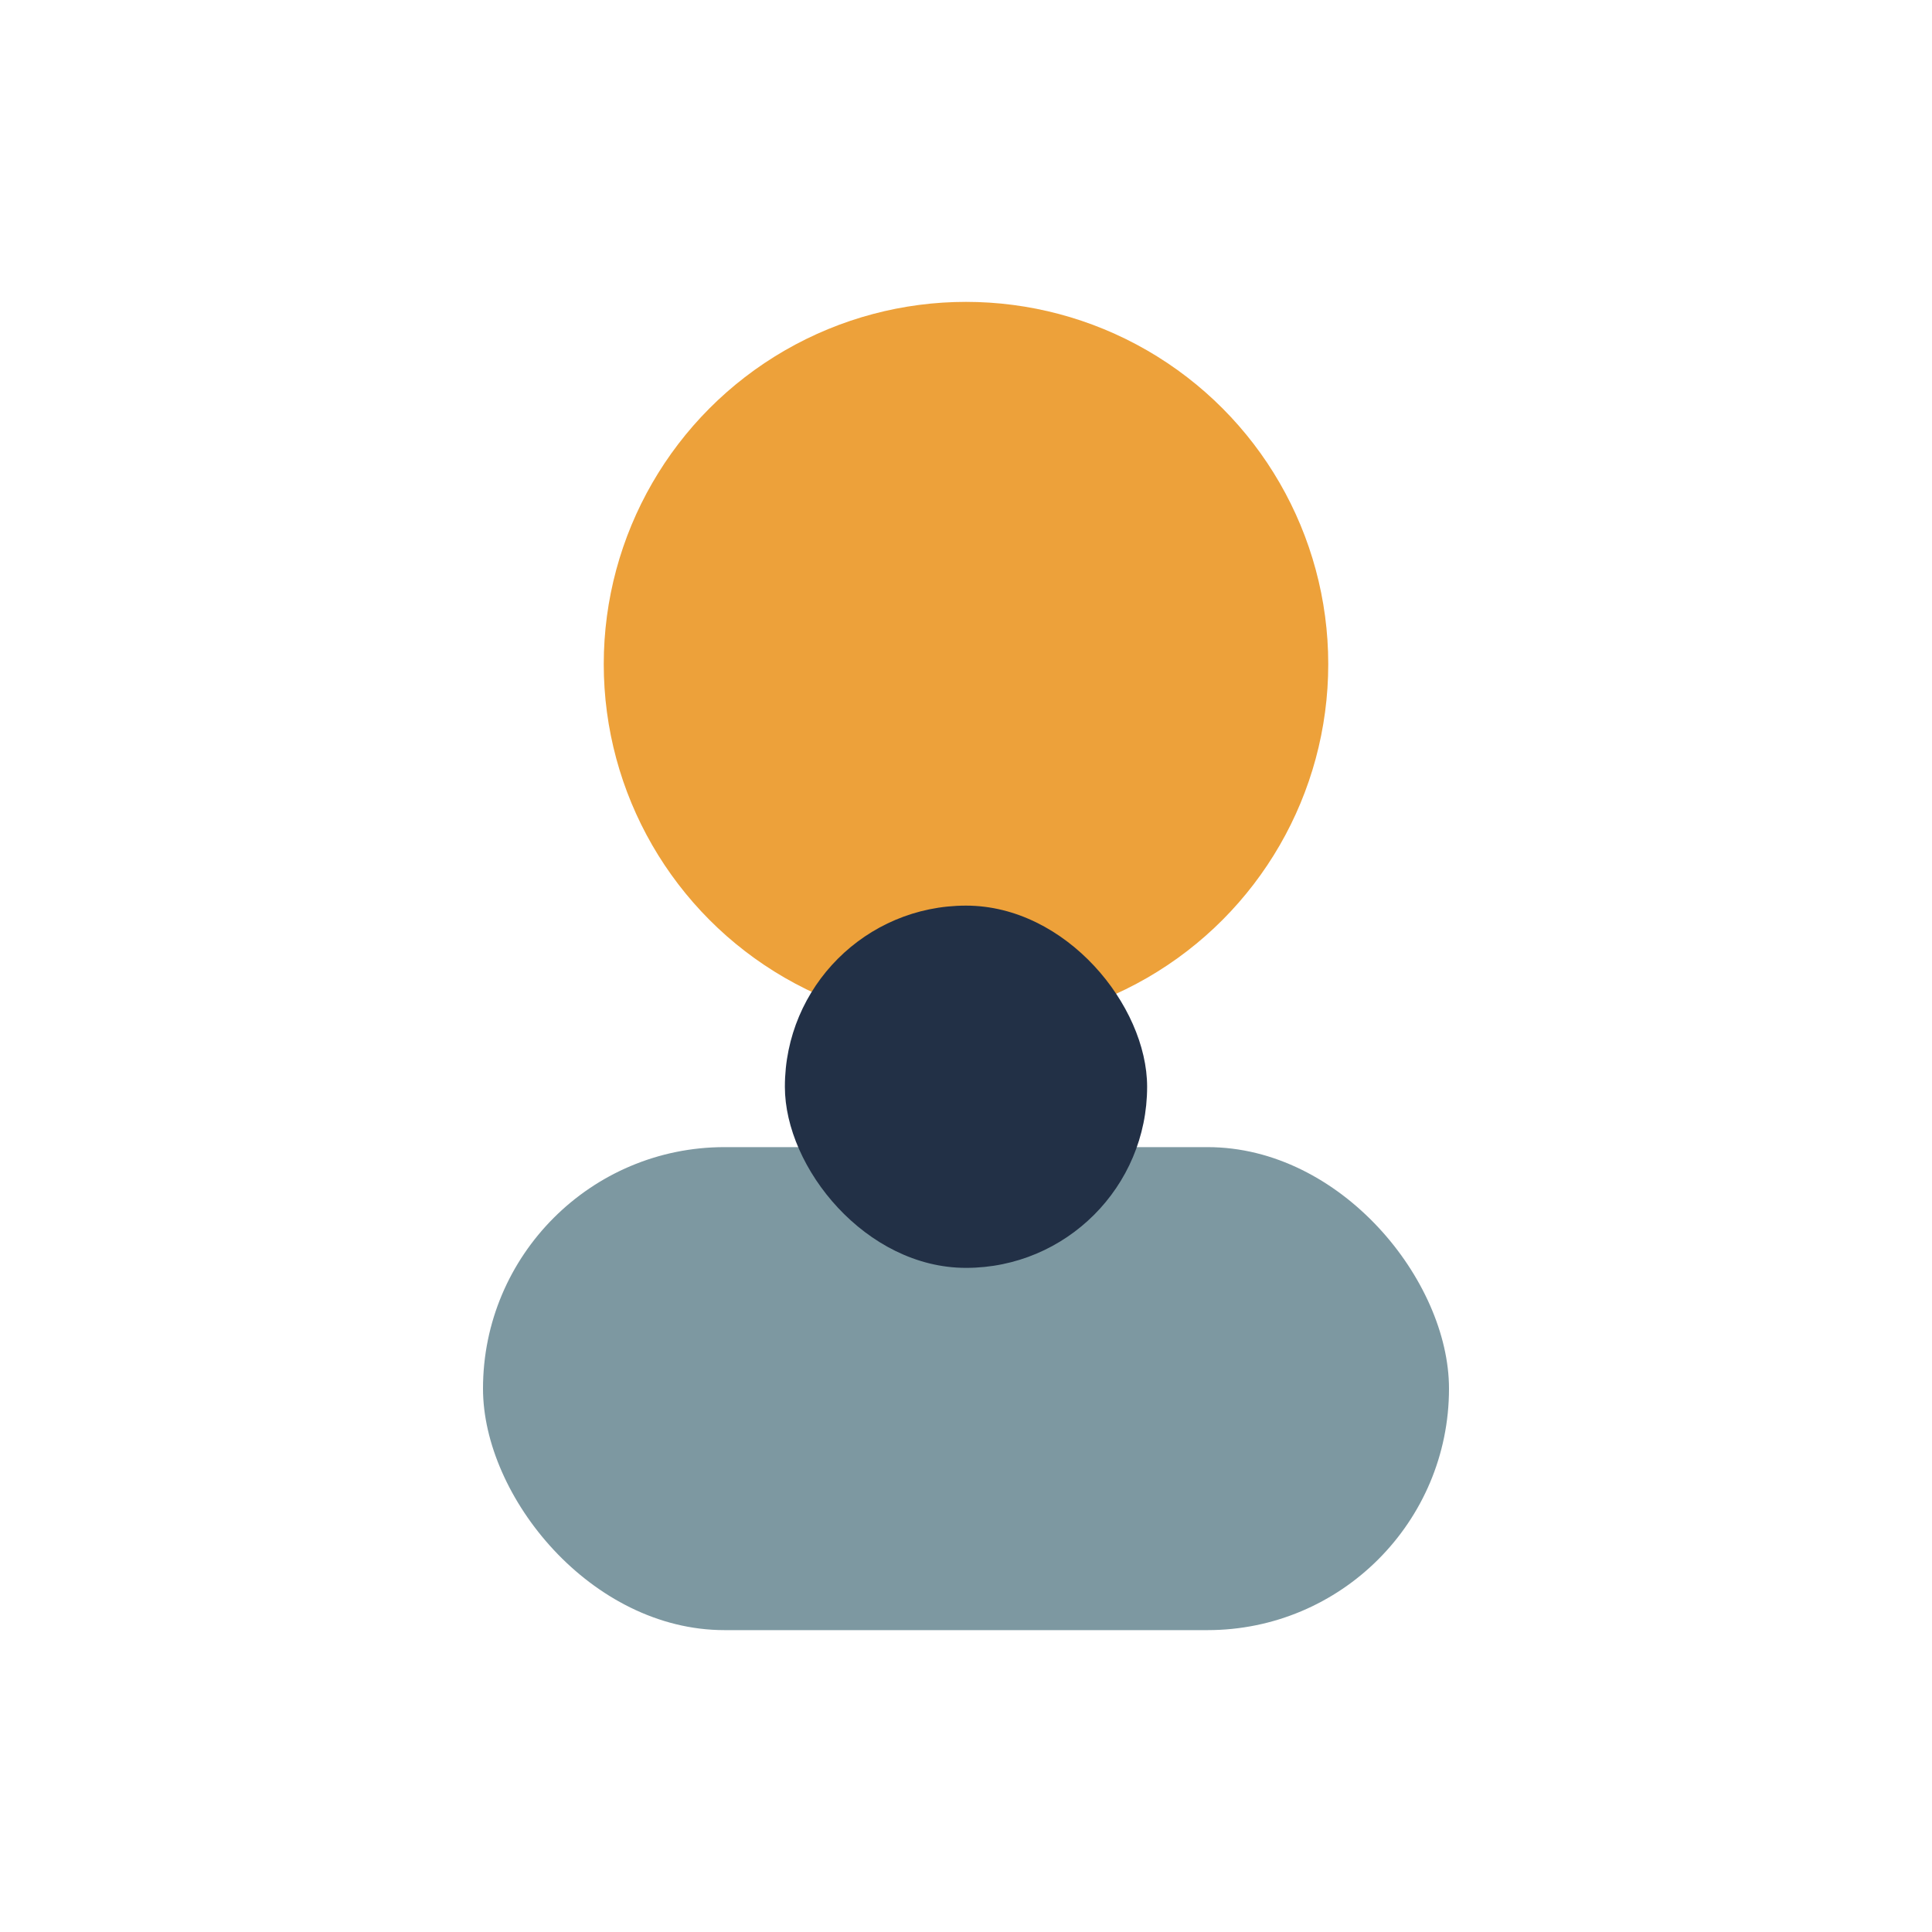
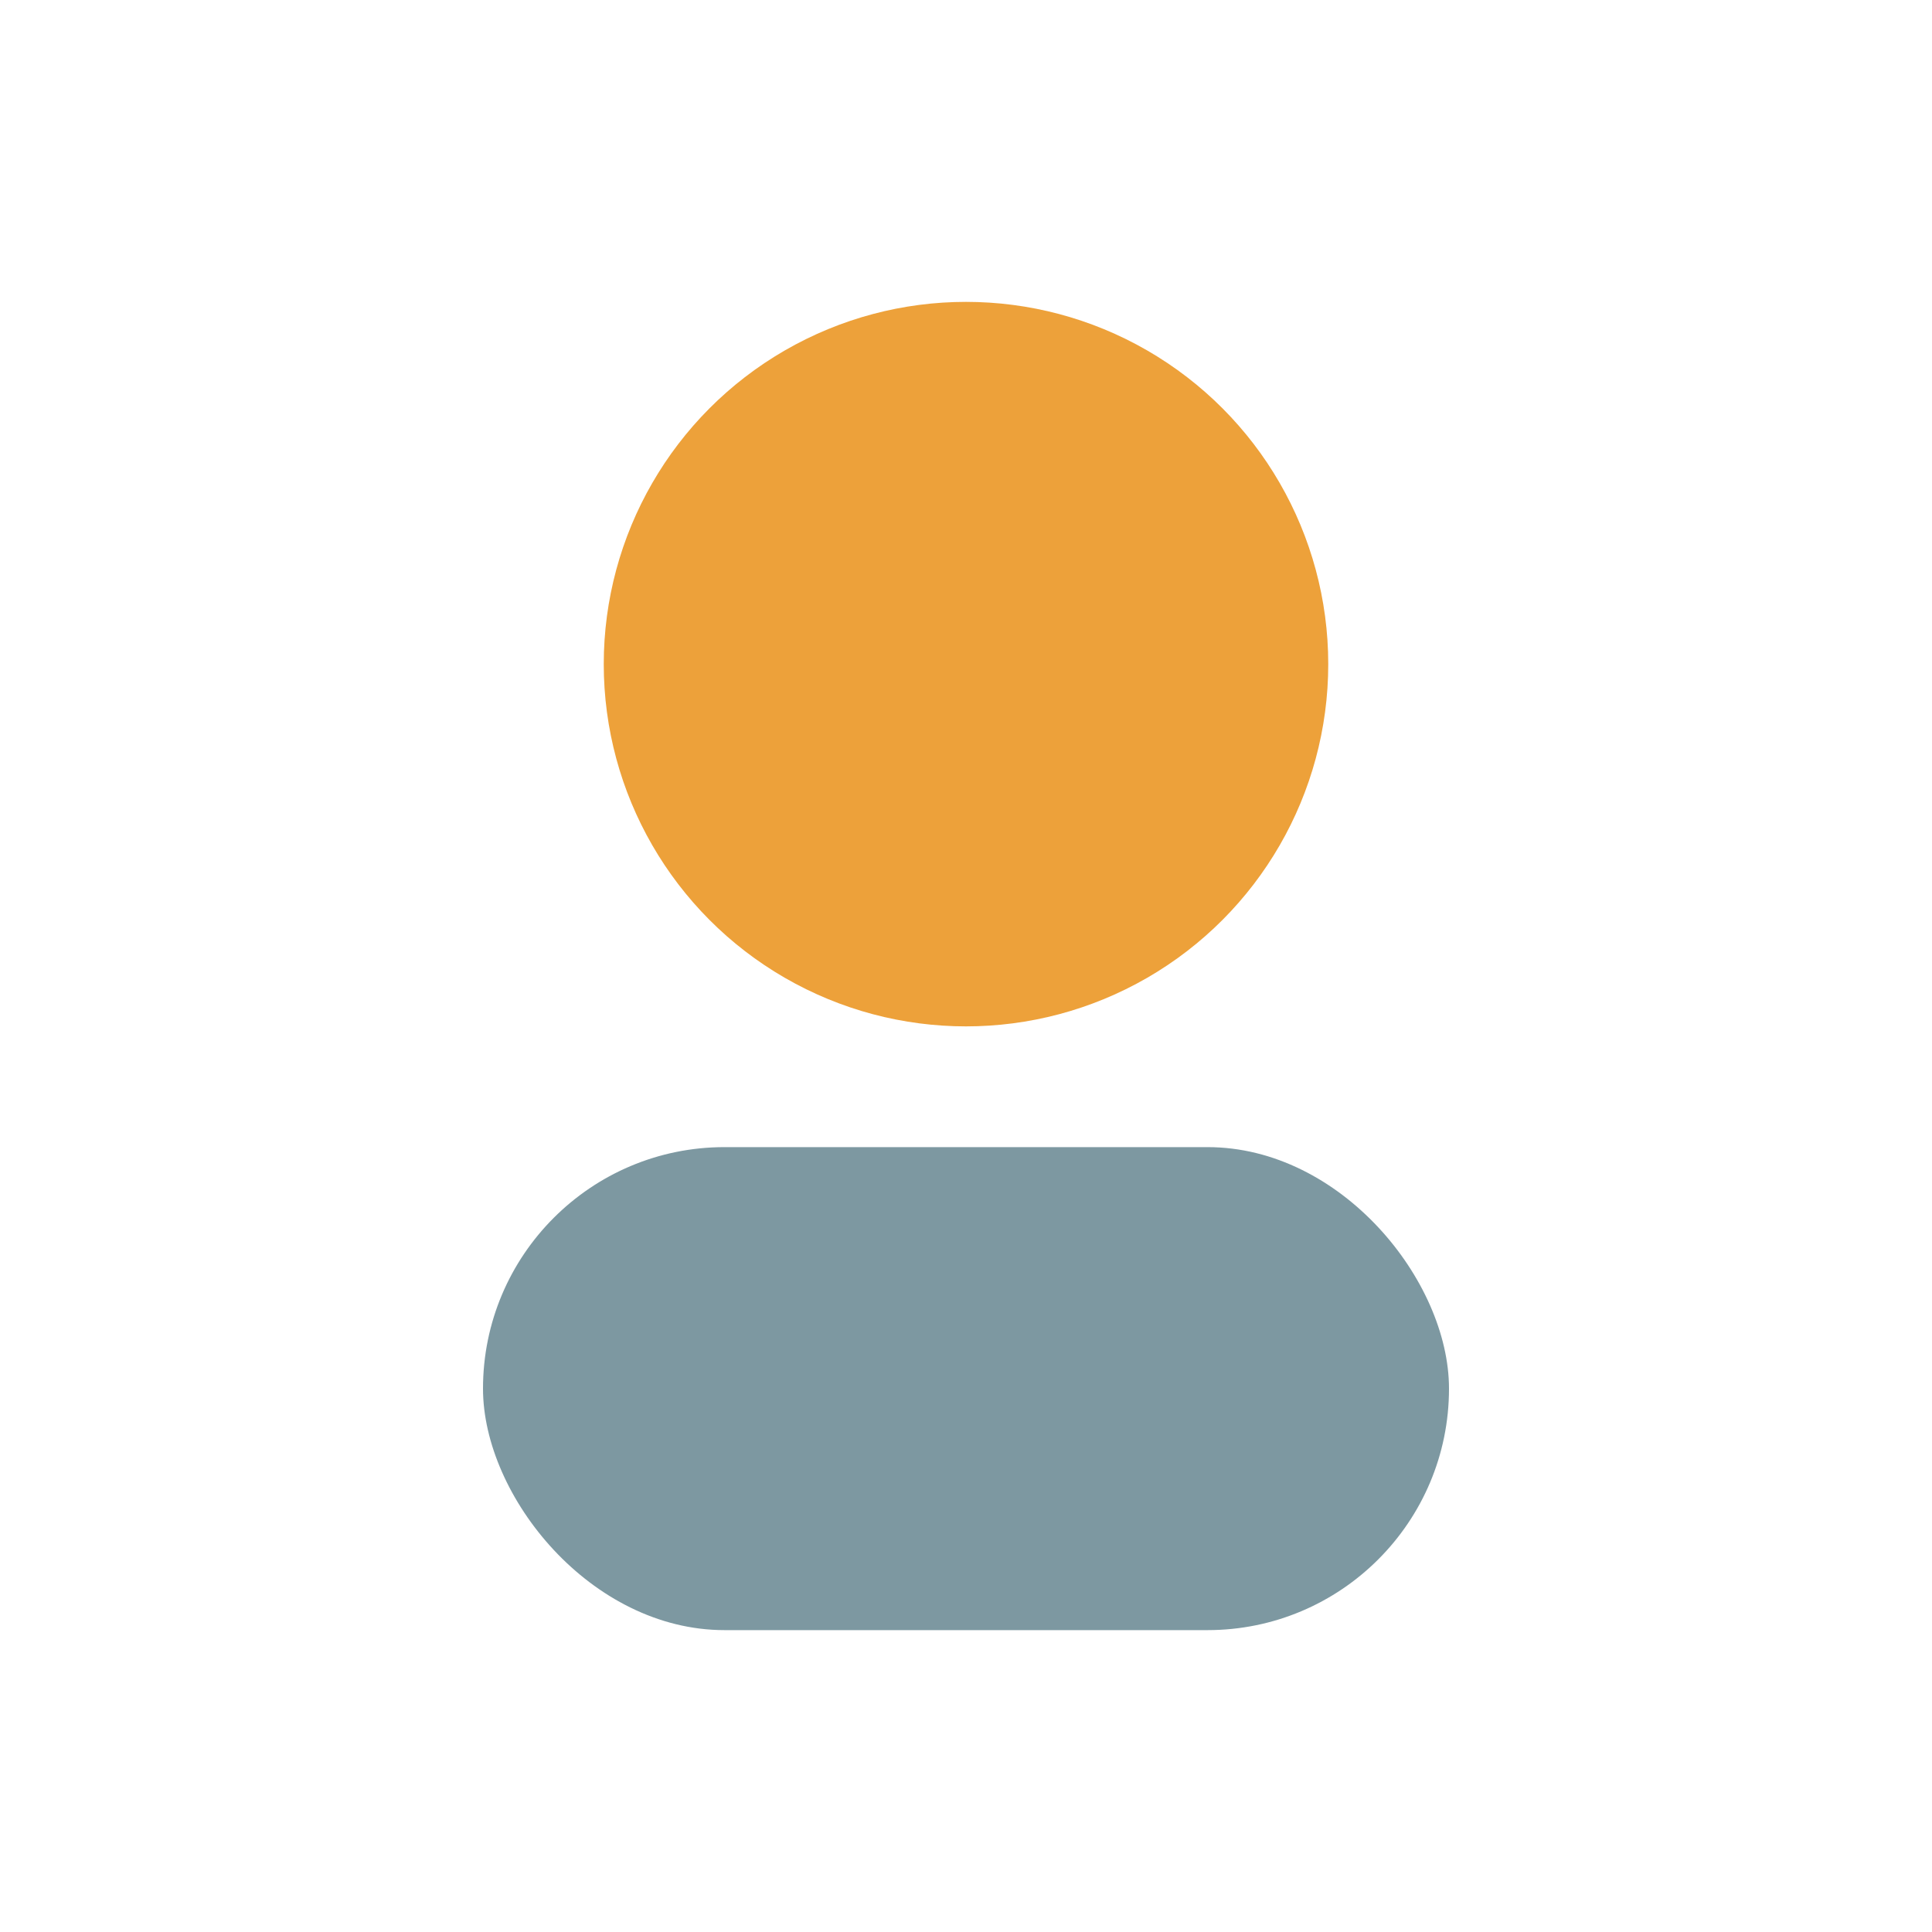
<svg xmlns="http://www.w3.org/2000/svg" width="32" height="32" viewBox="0 0 32 32">
  <circle cx="16" cy="11" r="6" fill="#EDA13A" />
  <rect x="8" y="19" width="16" height="8" rx="4" fill="#7D98A1" />
-   <rect x="13" y="15" width="6" height="6" rx="3" fill="#223046" />
</svg>